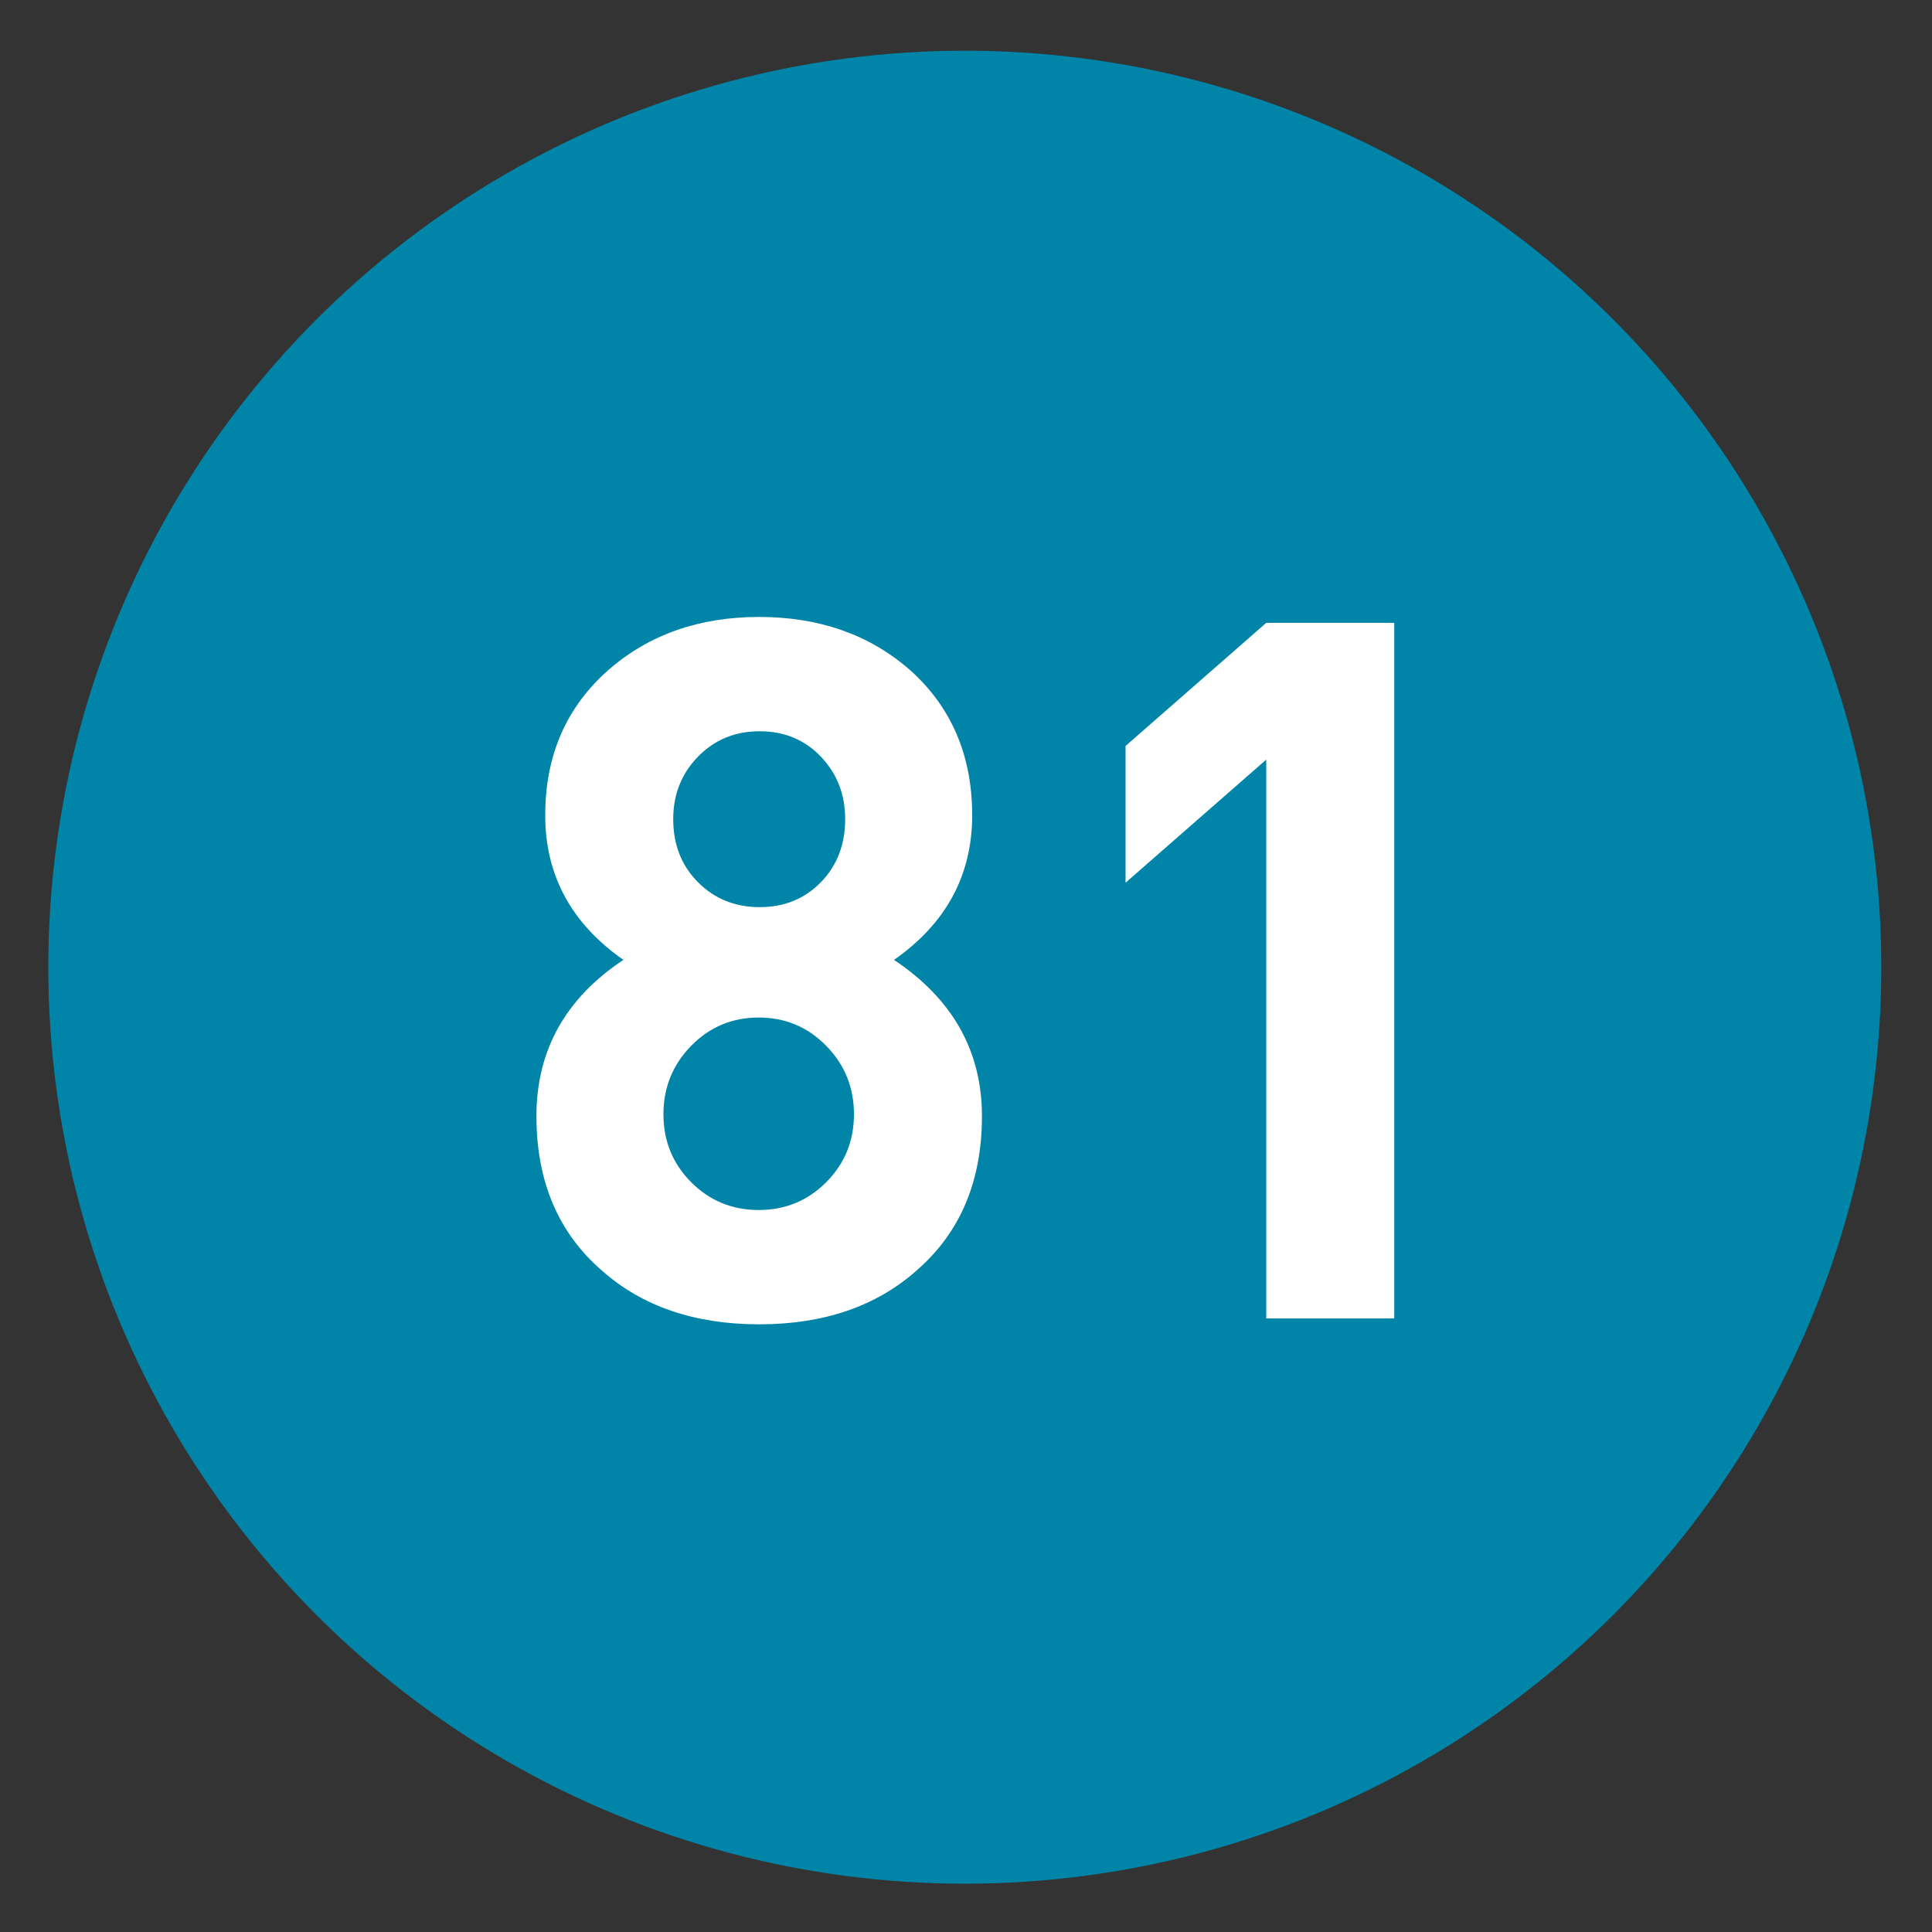
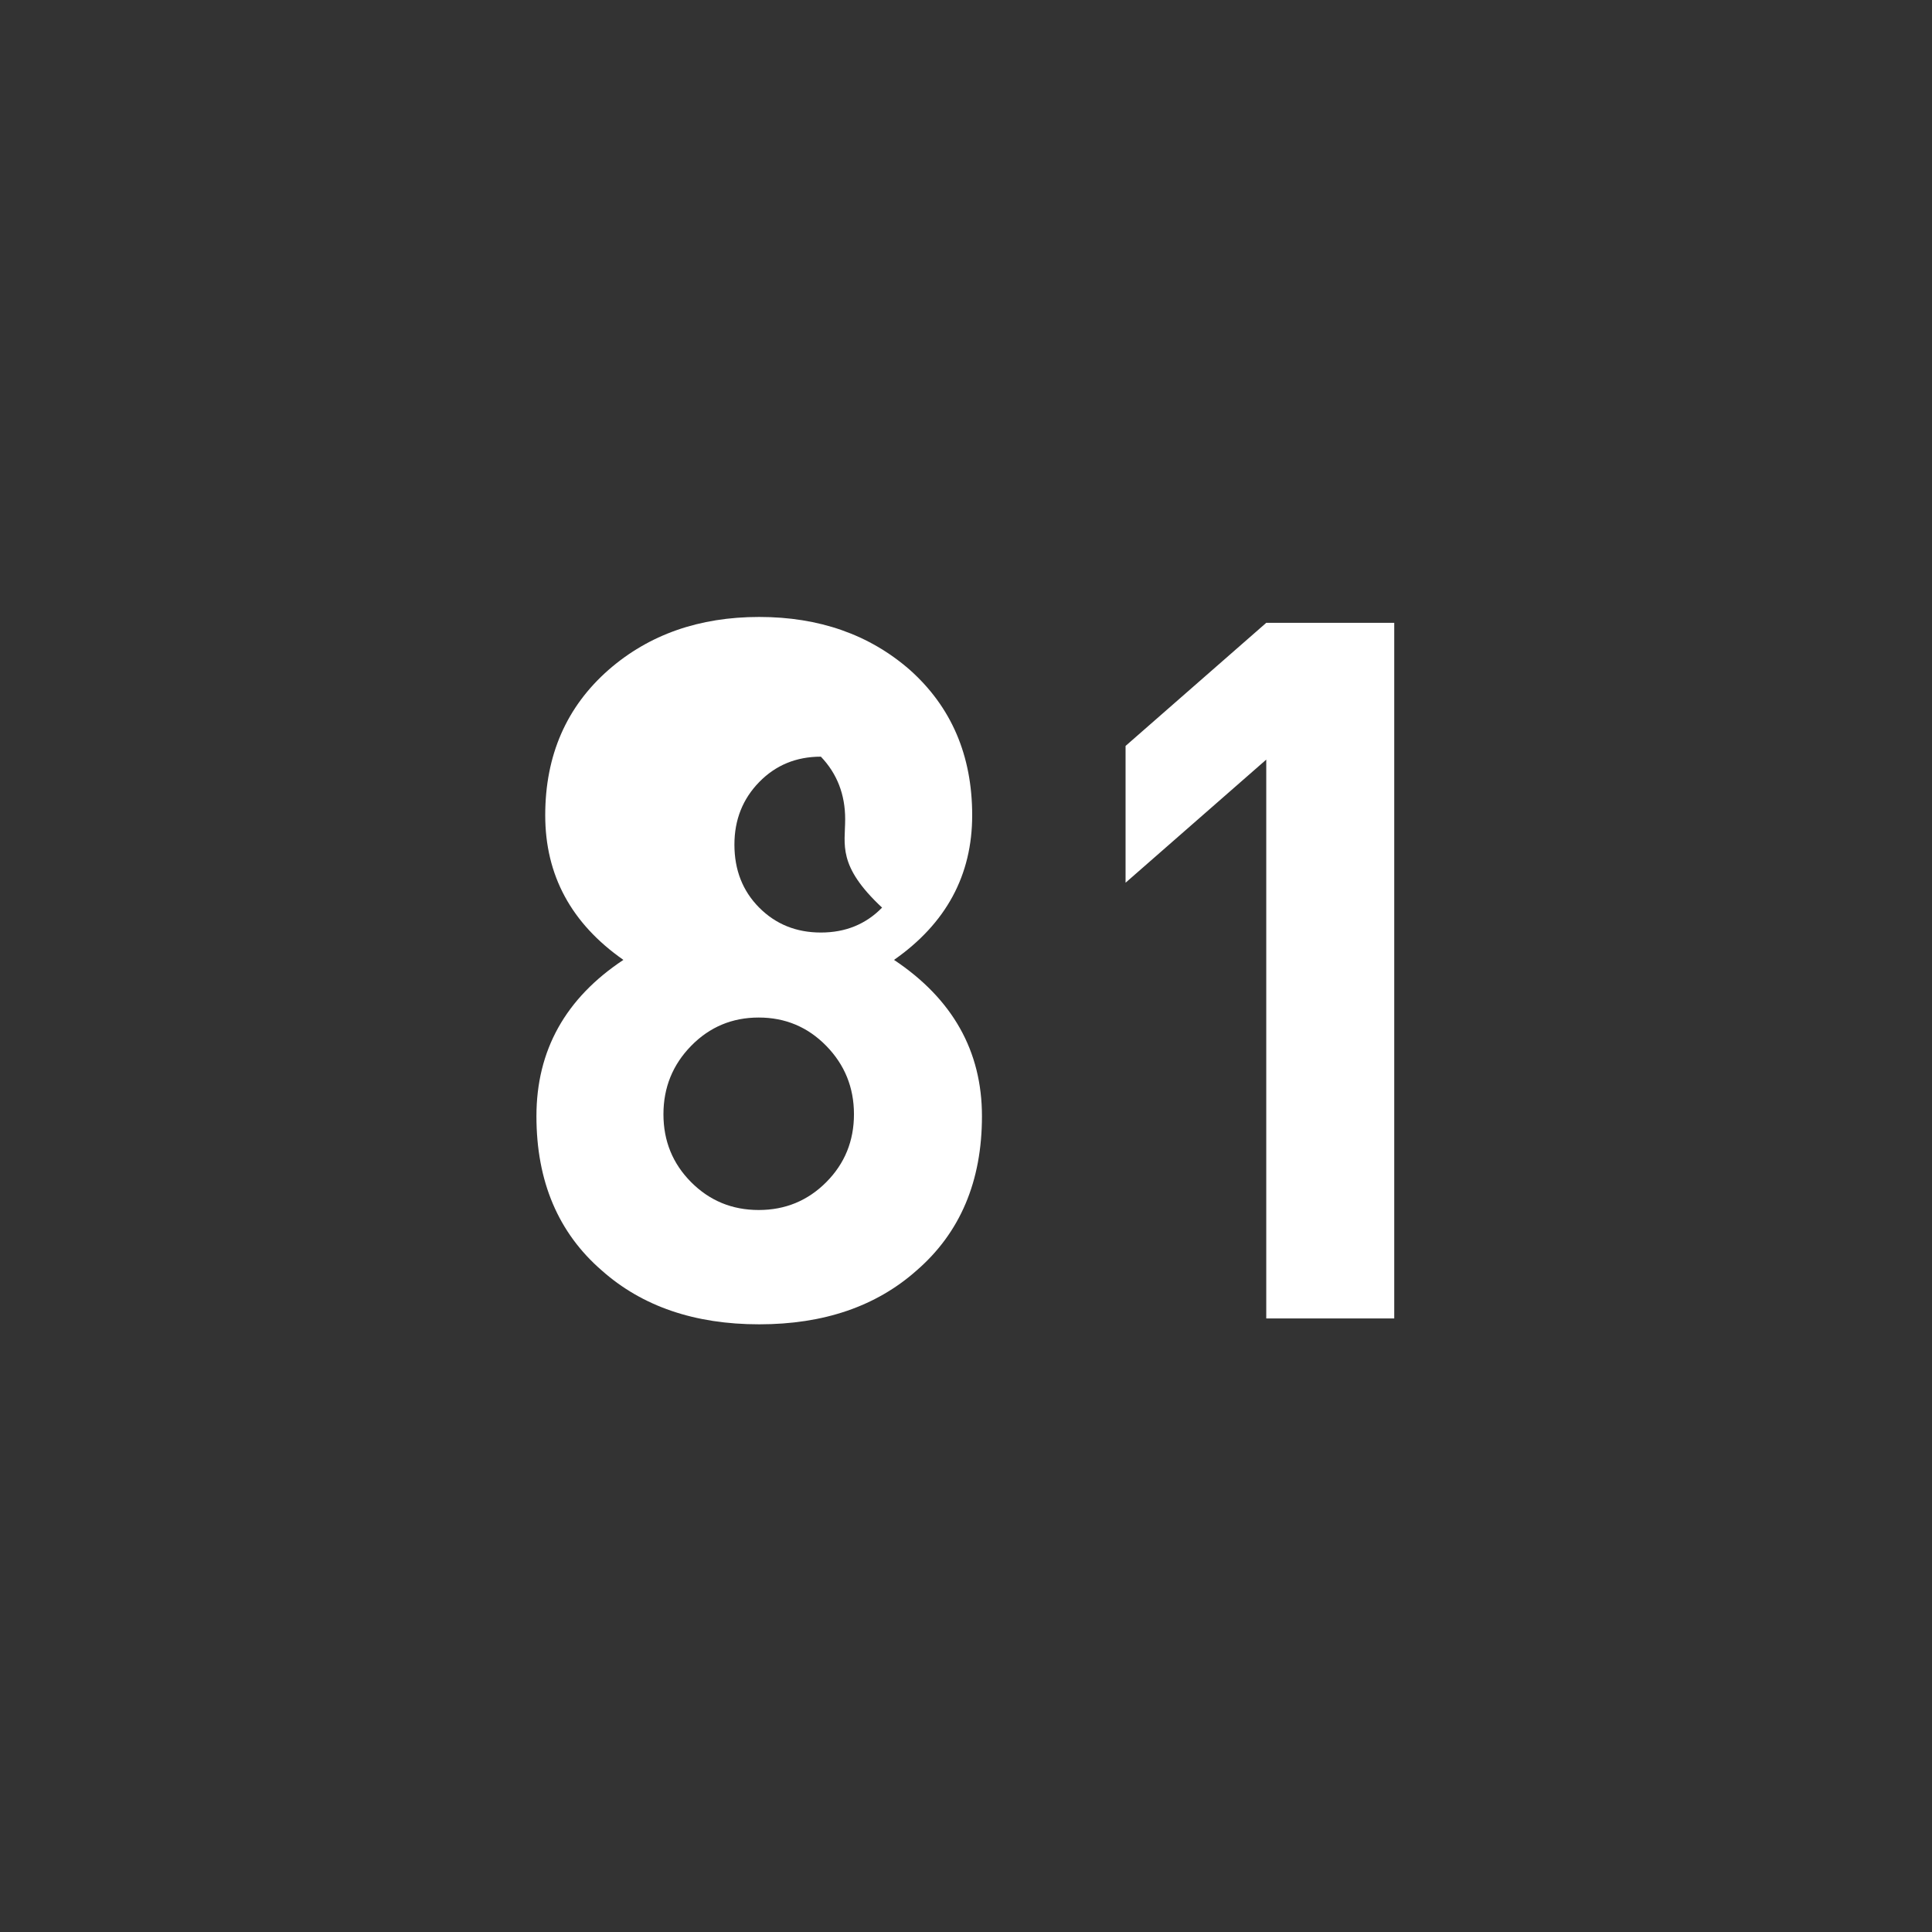
<svg xmlns="http://www.w3.org/2000/svg" xmlns:ns1="http://www.inkscape.org/namespaces/inkscape" xmlns:ns2="http://sodipodi.sourceforge.net/DTD/sodipodi-0.dtd" version="1.1" id="Layer_1" ns1:version="0.46" ns1:output_extension="org.inkscape.output.svg.inkscape" ns2:version="0.32" ns2:docname="20090101024514!Metro-M.svg" x="0px" y="0px" width="400px" height="400px" viewBox="0 0 400 400" enable-background="new 0 0 400 400" xml:space="preserve">
  <rect x="0" y="0" width="400" height="400" fill="#333333" stroke="none" />
  <defs>
    <ns1:perspective id="perspective10" ns1:persp3d-origin="200 : 133.33333 : 1" ns2:type="inkscape:persp3d" ns1:vp_x="0 : 200 : 1" ns1:vp_y="0 : 1000 : 0" ns1:vp_z="400 : 200 : 1">
		</ns1:perspective>
  </defs>
  <ns2:namedview id="base" ns1:window-y="0" ns1:window-x="207" ns1:window-width="1231" ns1:current-layer="Layer_1" ns1:pageopacity="0.0" ns1:pageshadow="2" ns1:window-height="942" gridtolerance="10.0" ns1:cx="126.90217" bordercolor="#666666" pagecolor="#ffffff" guidetolerance="10.0" showgrid="false" borderopacity="1.0" ns1:cy="200" ns1:zoom="1.165" objecttolerance="10.0">
	</ns2:namedview>
-   <circle fill="#0084A7" cx="199.75" cy="200.25" r="189.75" />
  <g>
    <g>
-       <path fill="#FFFFFF" d="M203.303,231.1c0,13.486-4.521,24.141-13.553,31.96c-8.363,7.418-19.217,11.126-32.567,11.126    s-24.207-3.708-32.567-11.126c-9.036-7.819-13.553-18.474-13.553-31.96c0-13.619,5.999-24.406,18.003-32.365    c-10.791-7.551-16.183-17.529-16.183-29.938c0-12.405,4.381-22.453,13.148-30.14c8.36-7.282,18.742-10.923,31.151-10.923    c12.406,0,22.788,3.641,31.151,10.923c8.628,7.687,12.946,17.734,12.946,30.14c0,12.409-5.395,22.387-16.183,29.938    C197.234,206.826,203.303,217.616,203.303,231.1z M176.803,230.695c0-5.528-1.912-10.247-5.736-14.16    c-3.824-3.909-8.486-5.865-13.986-5.865c-5.502,0-10.165,1.956-13.989,5.865c-3.824,3.913-5.733,8.632-5.733,14.16    c0,5.531,1.909,10.215,5.733,14.059c3.824,3.843,8.486,5.765,13.989,5.765c5.5,0,10.162-1.922,13.986-5.765    C174.891,240.91,176.803,236.227,176.803,230.695z M174.983,169.606c0-5.123-1.678-9.438-5.029-12.946    c-3.353-3.505-7.576-5.259-12.671-5.259c-5.095,0-9.352,1.754-12.772,5.259c-3.42,3.508-5.129,7.823-5.129,12.946    c0,5.259,1.709,9.608,5.129,13.047c3.42,3.438,7.677,5.158,12.772,5.158c5.095,0,9.318-1.72,12.671-5.158    C173.305,179.215,174.983,174.866,174.983,169.606z" />
+       <path fill="#FFFFFF" d="M203.303,231.1c0,13.486-4.521,24.141-13.553,31.96c-8.363,7.418-19.217,11.126-32.567,11.126    s-24.207-3.708-32.567-11.126c-9.036-7.819-13.553-18.474-13.553-31.96c0-13.619,5.999-24.406,18.003-32.365    c-10.791-7.551-16.183-17.529-16.183-29.938c0-12.405,4.381-22.453,13.148-30.14c8.36-7.282,18.742-10.923,31.151-10.923    c12.406,0,22.788,3.641,31.151,10.923c8.628,7.687,12.946,17.734,12.946,30.14c0,12.409-5.395,22.387-16.183,29.938    C197.234,206.826,203.303,217.616,203.303,231.1z M176.803,230.695c0-5.528-1.912-10.247-5.736-14.16    c-3.824-3.909-8.486-5.865-13.986-5.865c-5.502,0-10.165,1.956-13.989,5.865c-3.824,3.913-5.733,8.632-5.733,14.16    c0,5.531,1.909,10.215,5.733,14.059c3.824,3.843,8.486,5.765,13.989,5.765c5.5,0,10.162-1.922,13.986-5.765    C174.891,240.91,176.803,236.227,176.803,230.695z M174.983,169.606c0-5.123-1.678-9.438-5.029-12.946    c-5.095,0-9.352,1.754-12.772,5.259c-3.42,3.508-5.129,7.823-5.129,12.946    c0,5.259,1.709,9.608,5.129,13.047c3.42,3.438,7.677,5.158,12.772,5.158c5.095,0,9.318-1.72,12.671-5.158    C173.305,179.215,174.983,174.866,174.983,169.606z" />
      <path fill="#FFFFFF" d="M288.664,272.972h-26.499V157.268l-29.128,25.487v-28.319l29.128-25.487h26.499V272.972z" />
    </g>
  </g>
</svg>